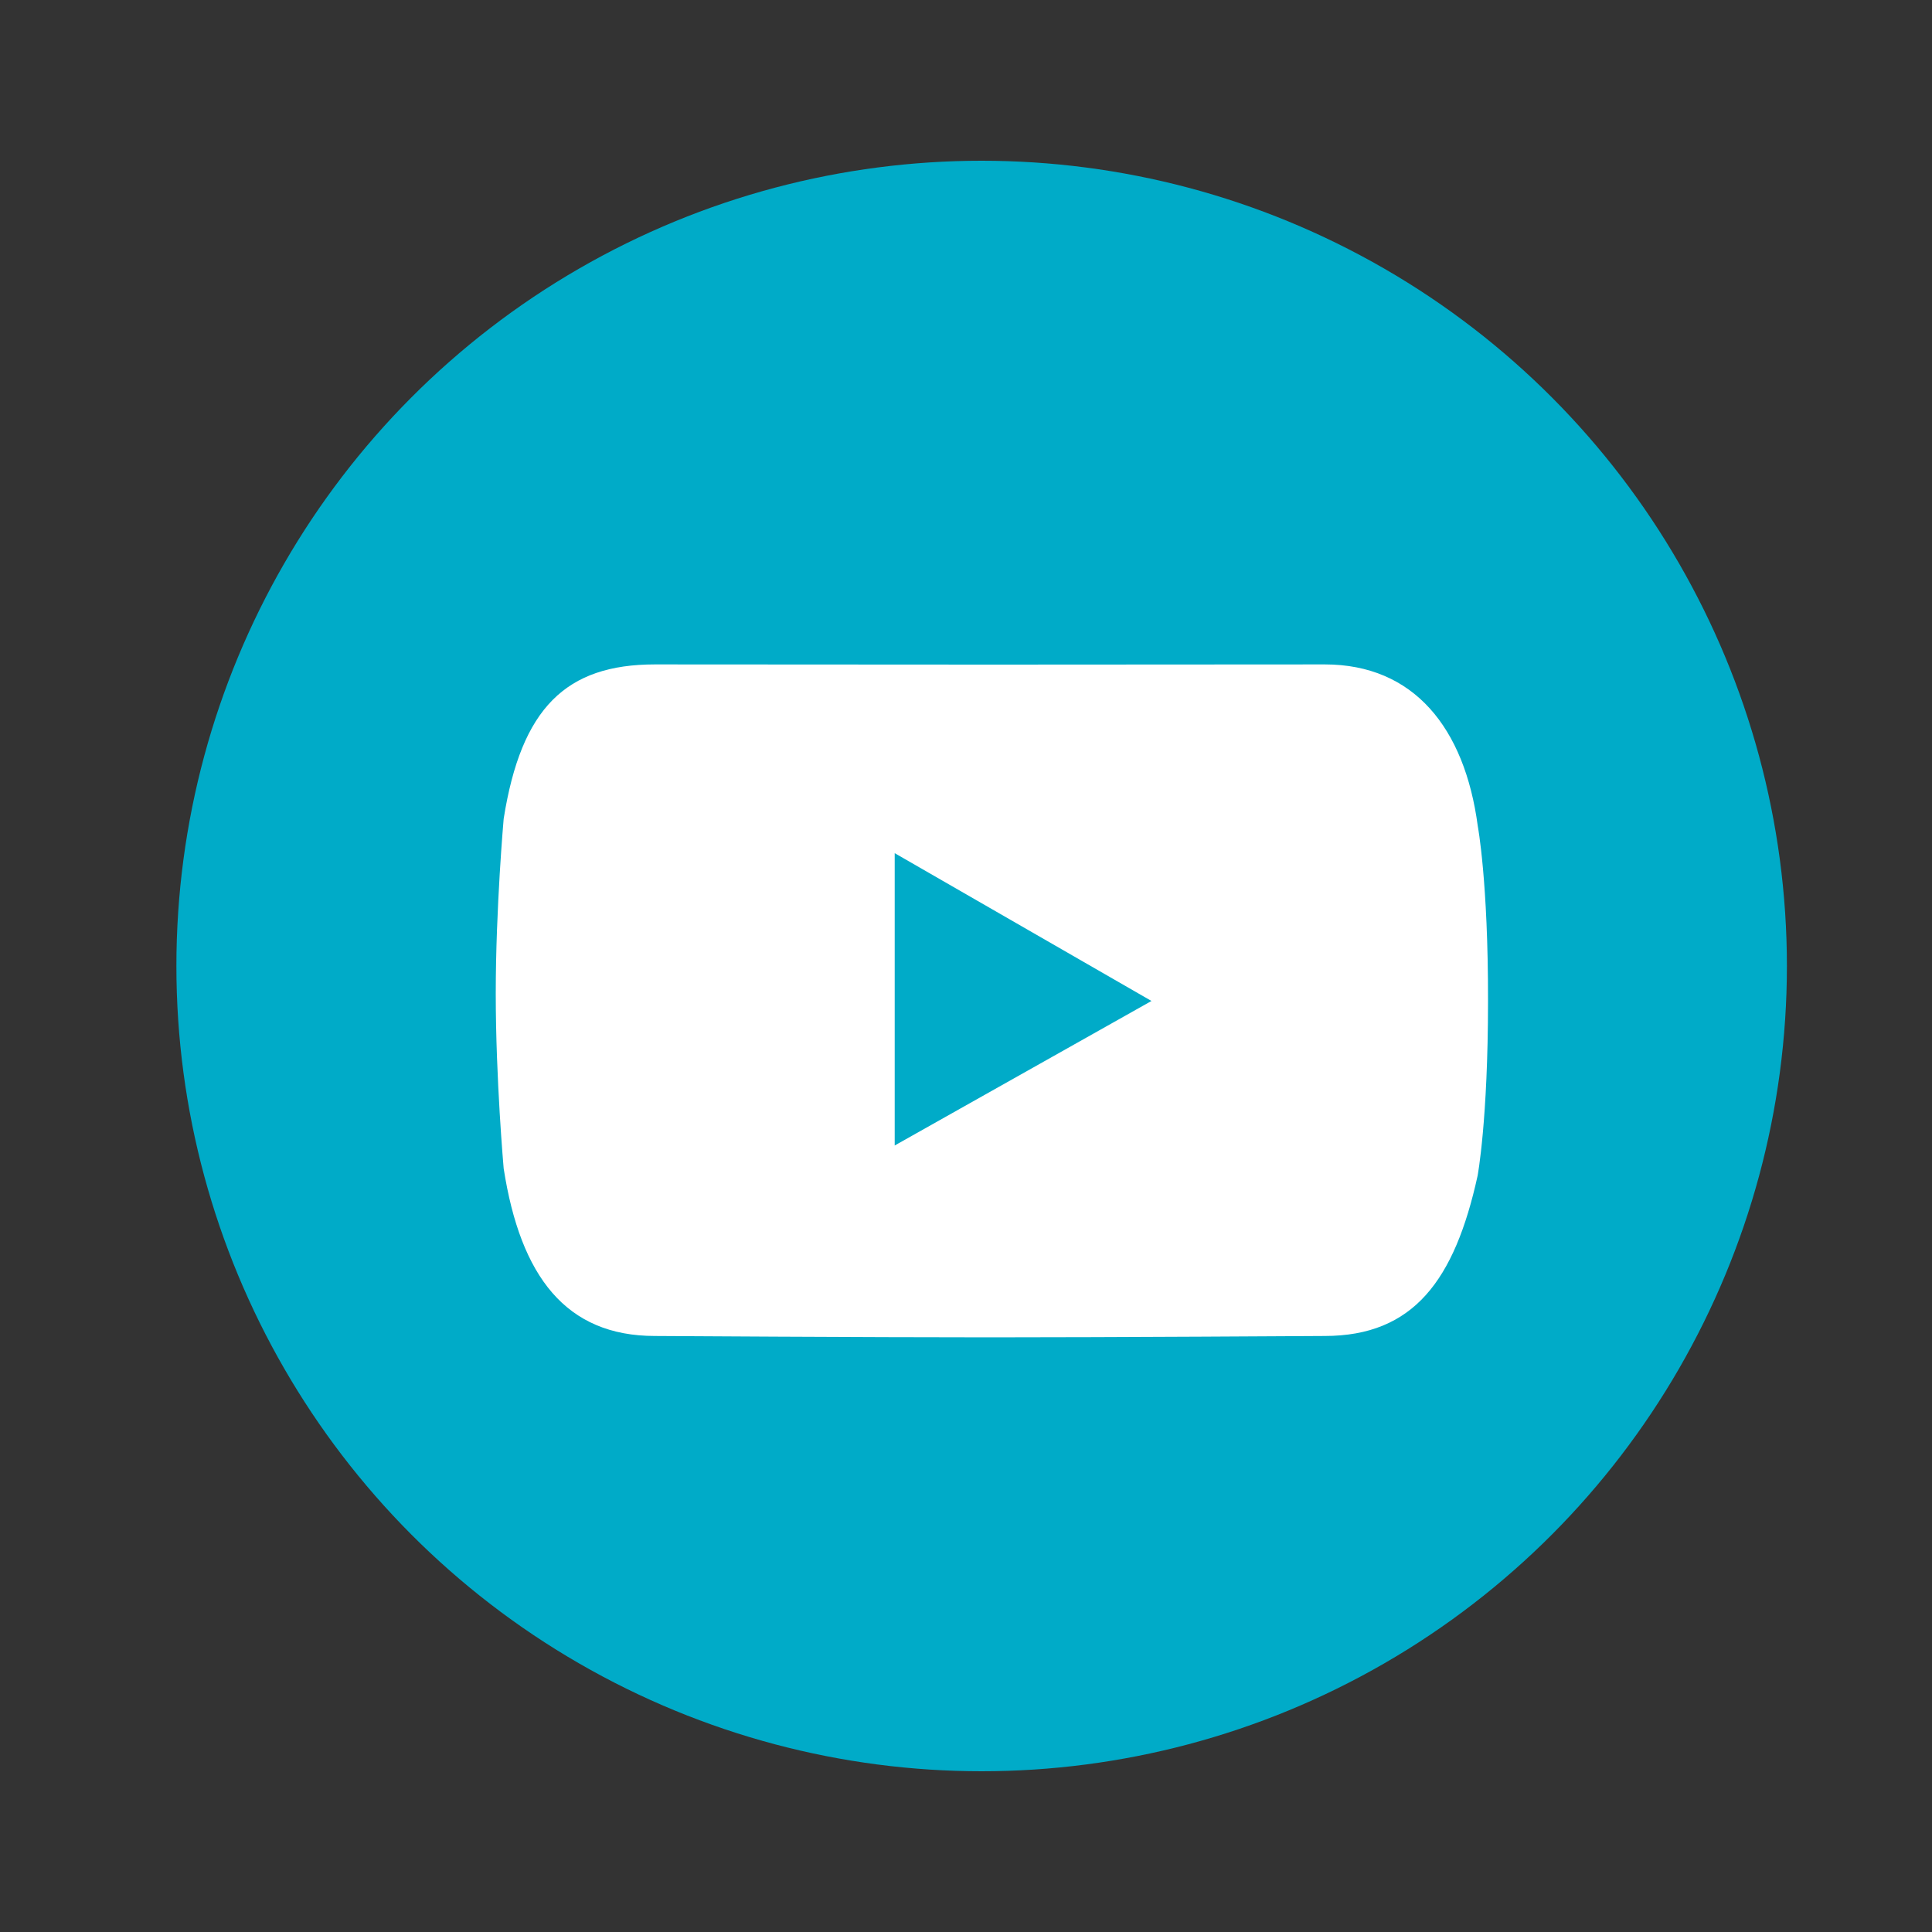
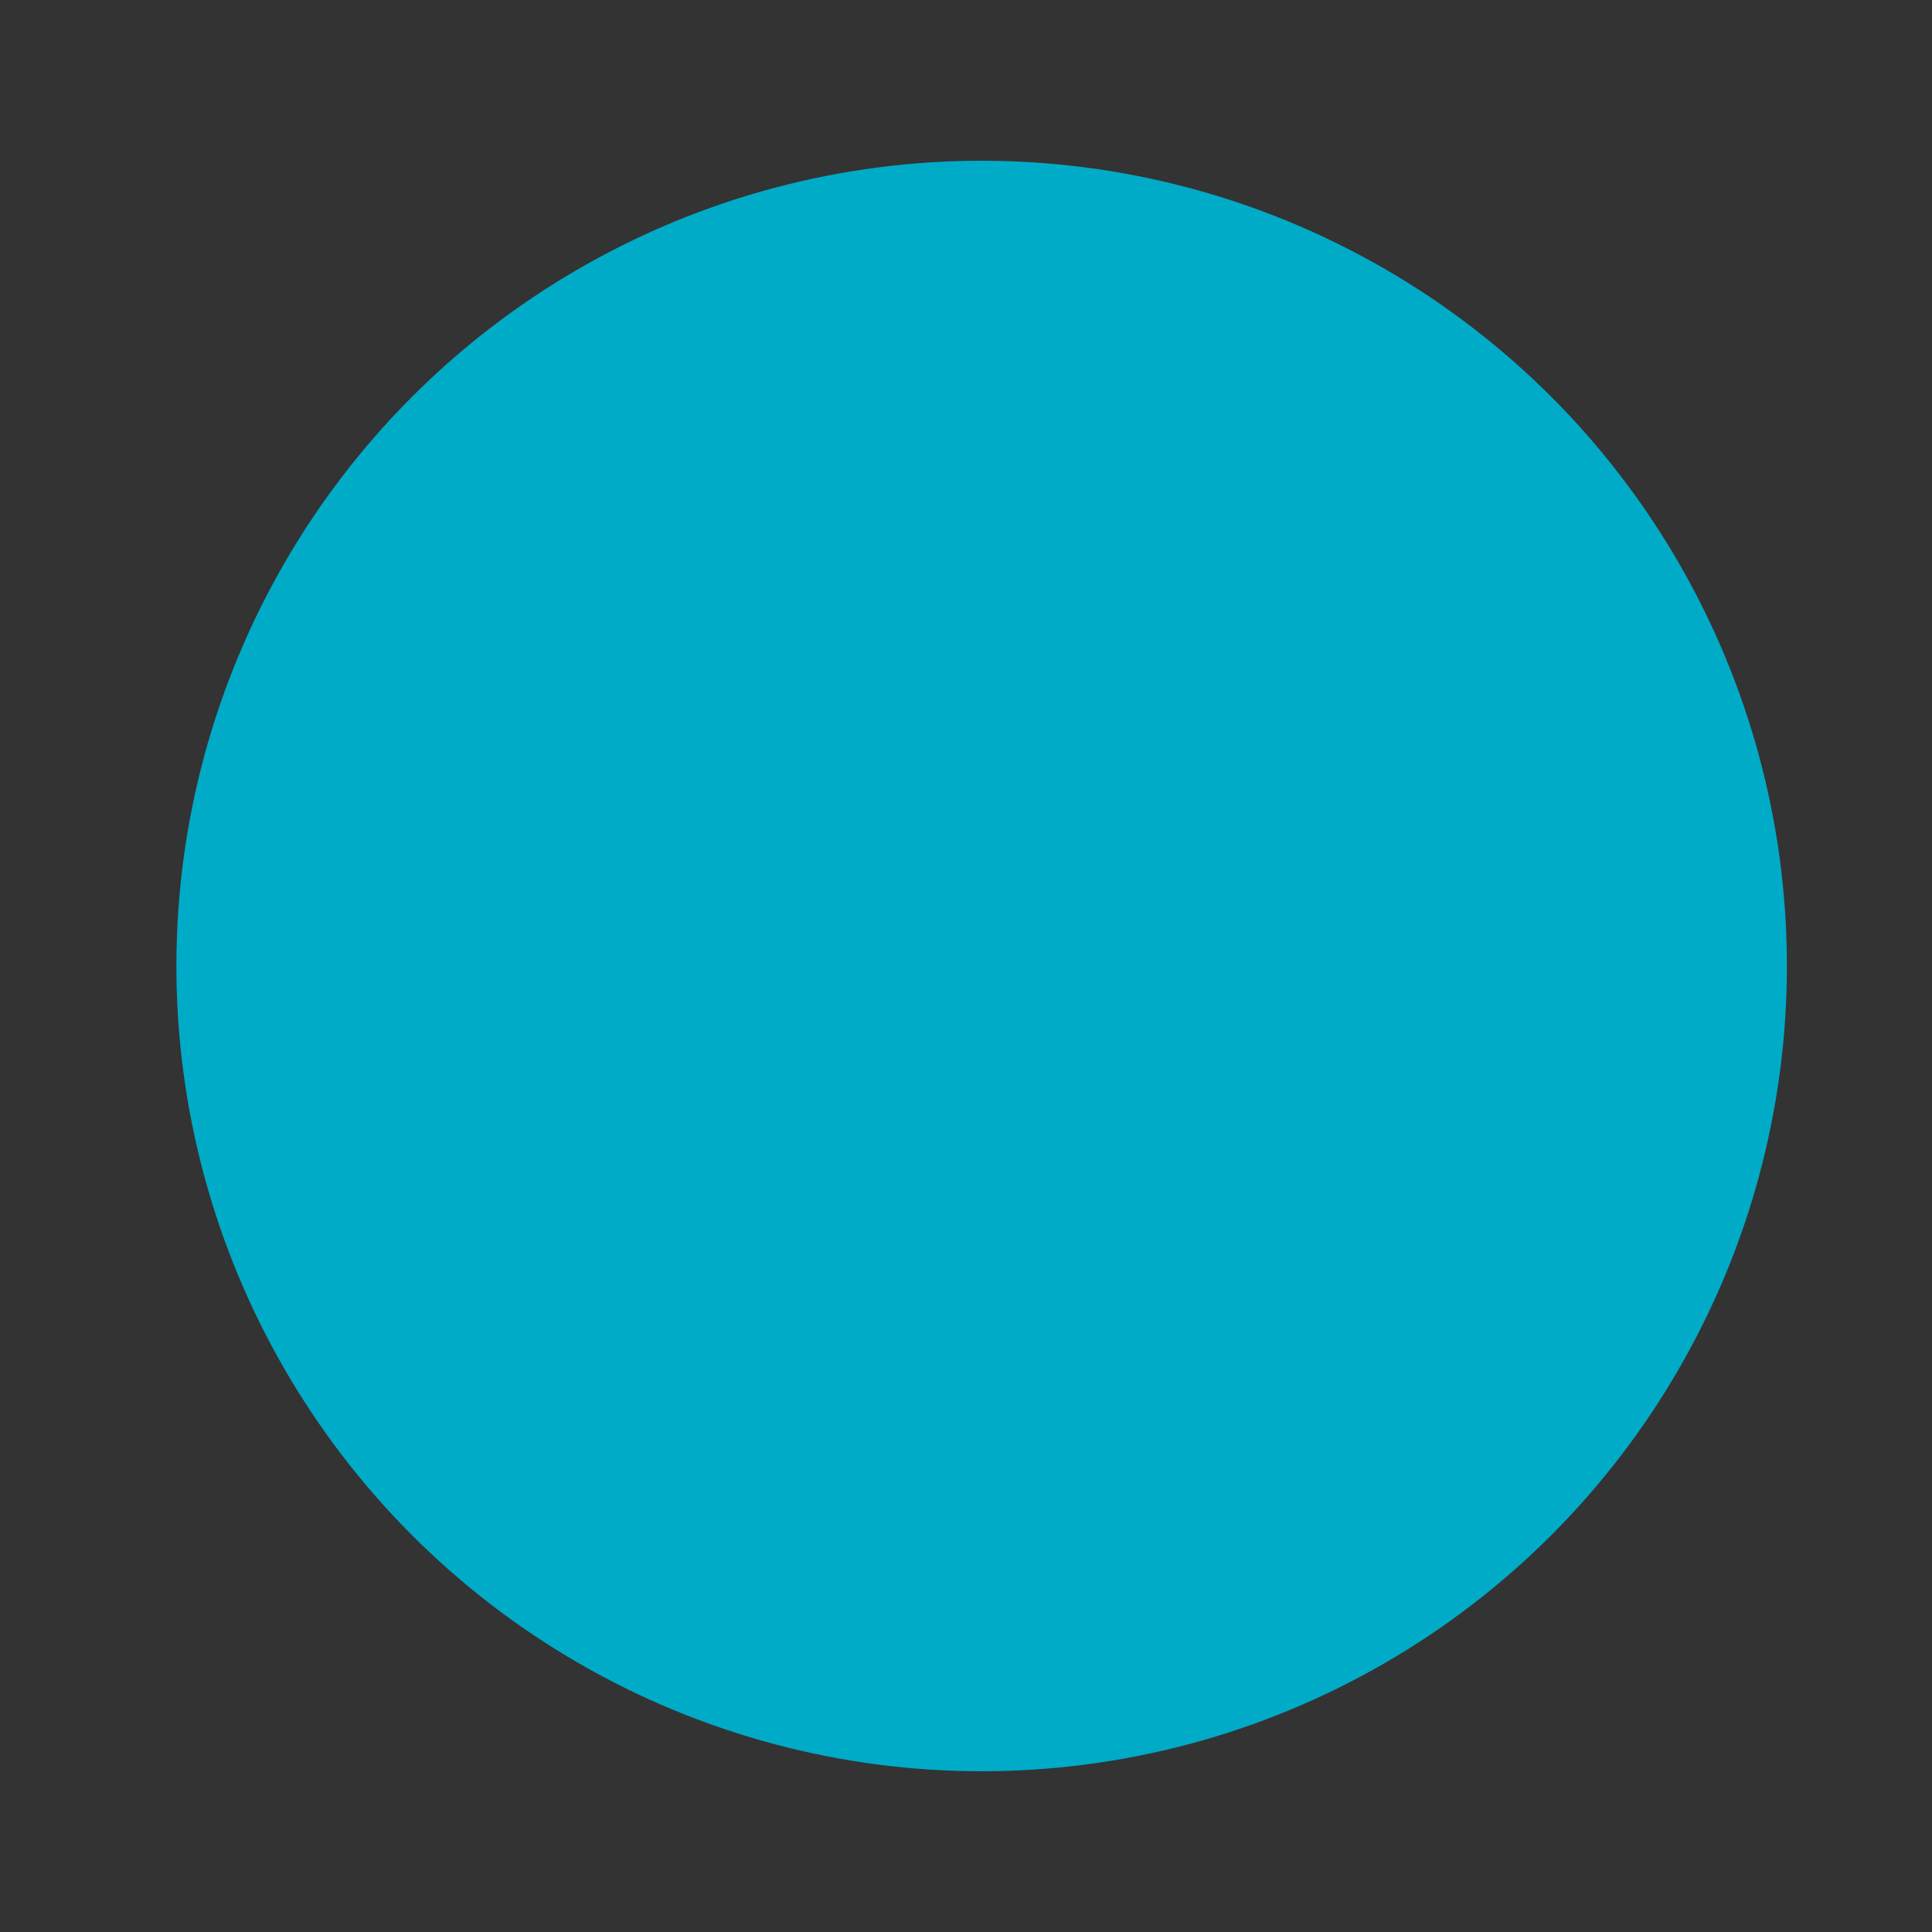
<svg xmlns="http://www.w3.org/2000/svg" id="Layer_1" x="0px" y="0px" viewBox="0 0 100 100" style="enable-background:new 0 0 100 100;" xml:space="preserve">
  <rect x="0" y="0" width="100" height="100" fill="#333333" stroke="none" />
  <style type="text/css">	.st0{fill-rule:evenodd;clip-rule:evenodd;fill:#00ABC8;}	.st1{fill:#FFFFFF;}	.st2{fill-rule:evenodd;clip-rule:evenodd;fill:#FFFFFF;}	.st3{fill:#00ABC8;}	.st4{fill-rule:evenodd;clip-rule:evenodd;fill:#95785E;}</style>
  <g>
    <circle class="st0" cx="50.81" cy="50" r="41.68" />
-     <path class="st3" d="M46.23,45.75v9.79c0,0.9,0.98,1.46,1.75,1l7.92-4.68c0.74-0.44,0.76-1.51,0.04-1.97l-7.92-5.1  C47.25,44.28,46.23,44.83,46.23,45.75z" />
-     <path class="st2" d="M76.49,42.76c-0.68-5.1-3.32-8.37-7.92-8.37c0,0-11.91,0.01-17.13,0.01S33.9,34.39,33.9,34.39  c-4.6,0-6.92,2.25-7.83,7.99c0,0-0.41,4.61-0.41,9.05s0.41,9.05,0.41,9.05c0.87,5.6,3.23,8.67,7.83,8.67c0,0,11.01,0.07,17.33,0.07  c6.32,0,17.33-0.07,17.33-0.07c4.6,0,6.73-2.88,7.92-8.29c0,0,0.54-2.87,0.54-9.05C77.03,45.63,76.49,42.76,76.49,42.76z   M46.31,59.29V44.16l13.29,7.65L46.31,59.29z" />
+     <path class="st3" d="M46.23,45.75v9.79l7.92-4.68c0.74-0.44,0.76-1.51,0.04-1.97l-7.92-5.1  C47.25,44.28,46.23,44.83,46.23,45.75z" />
  </g>
</svg>